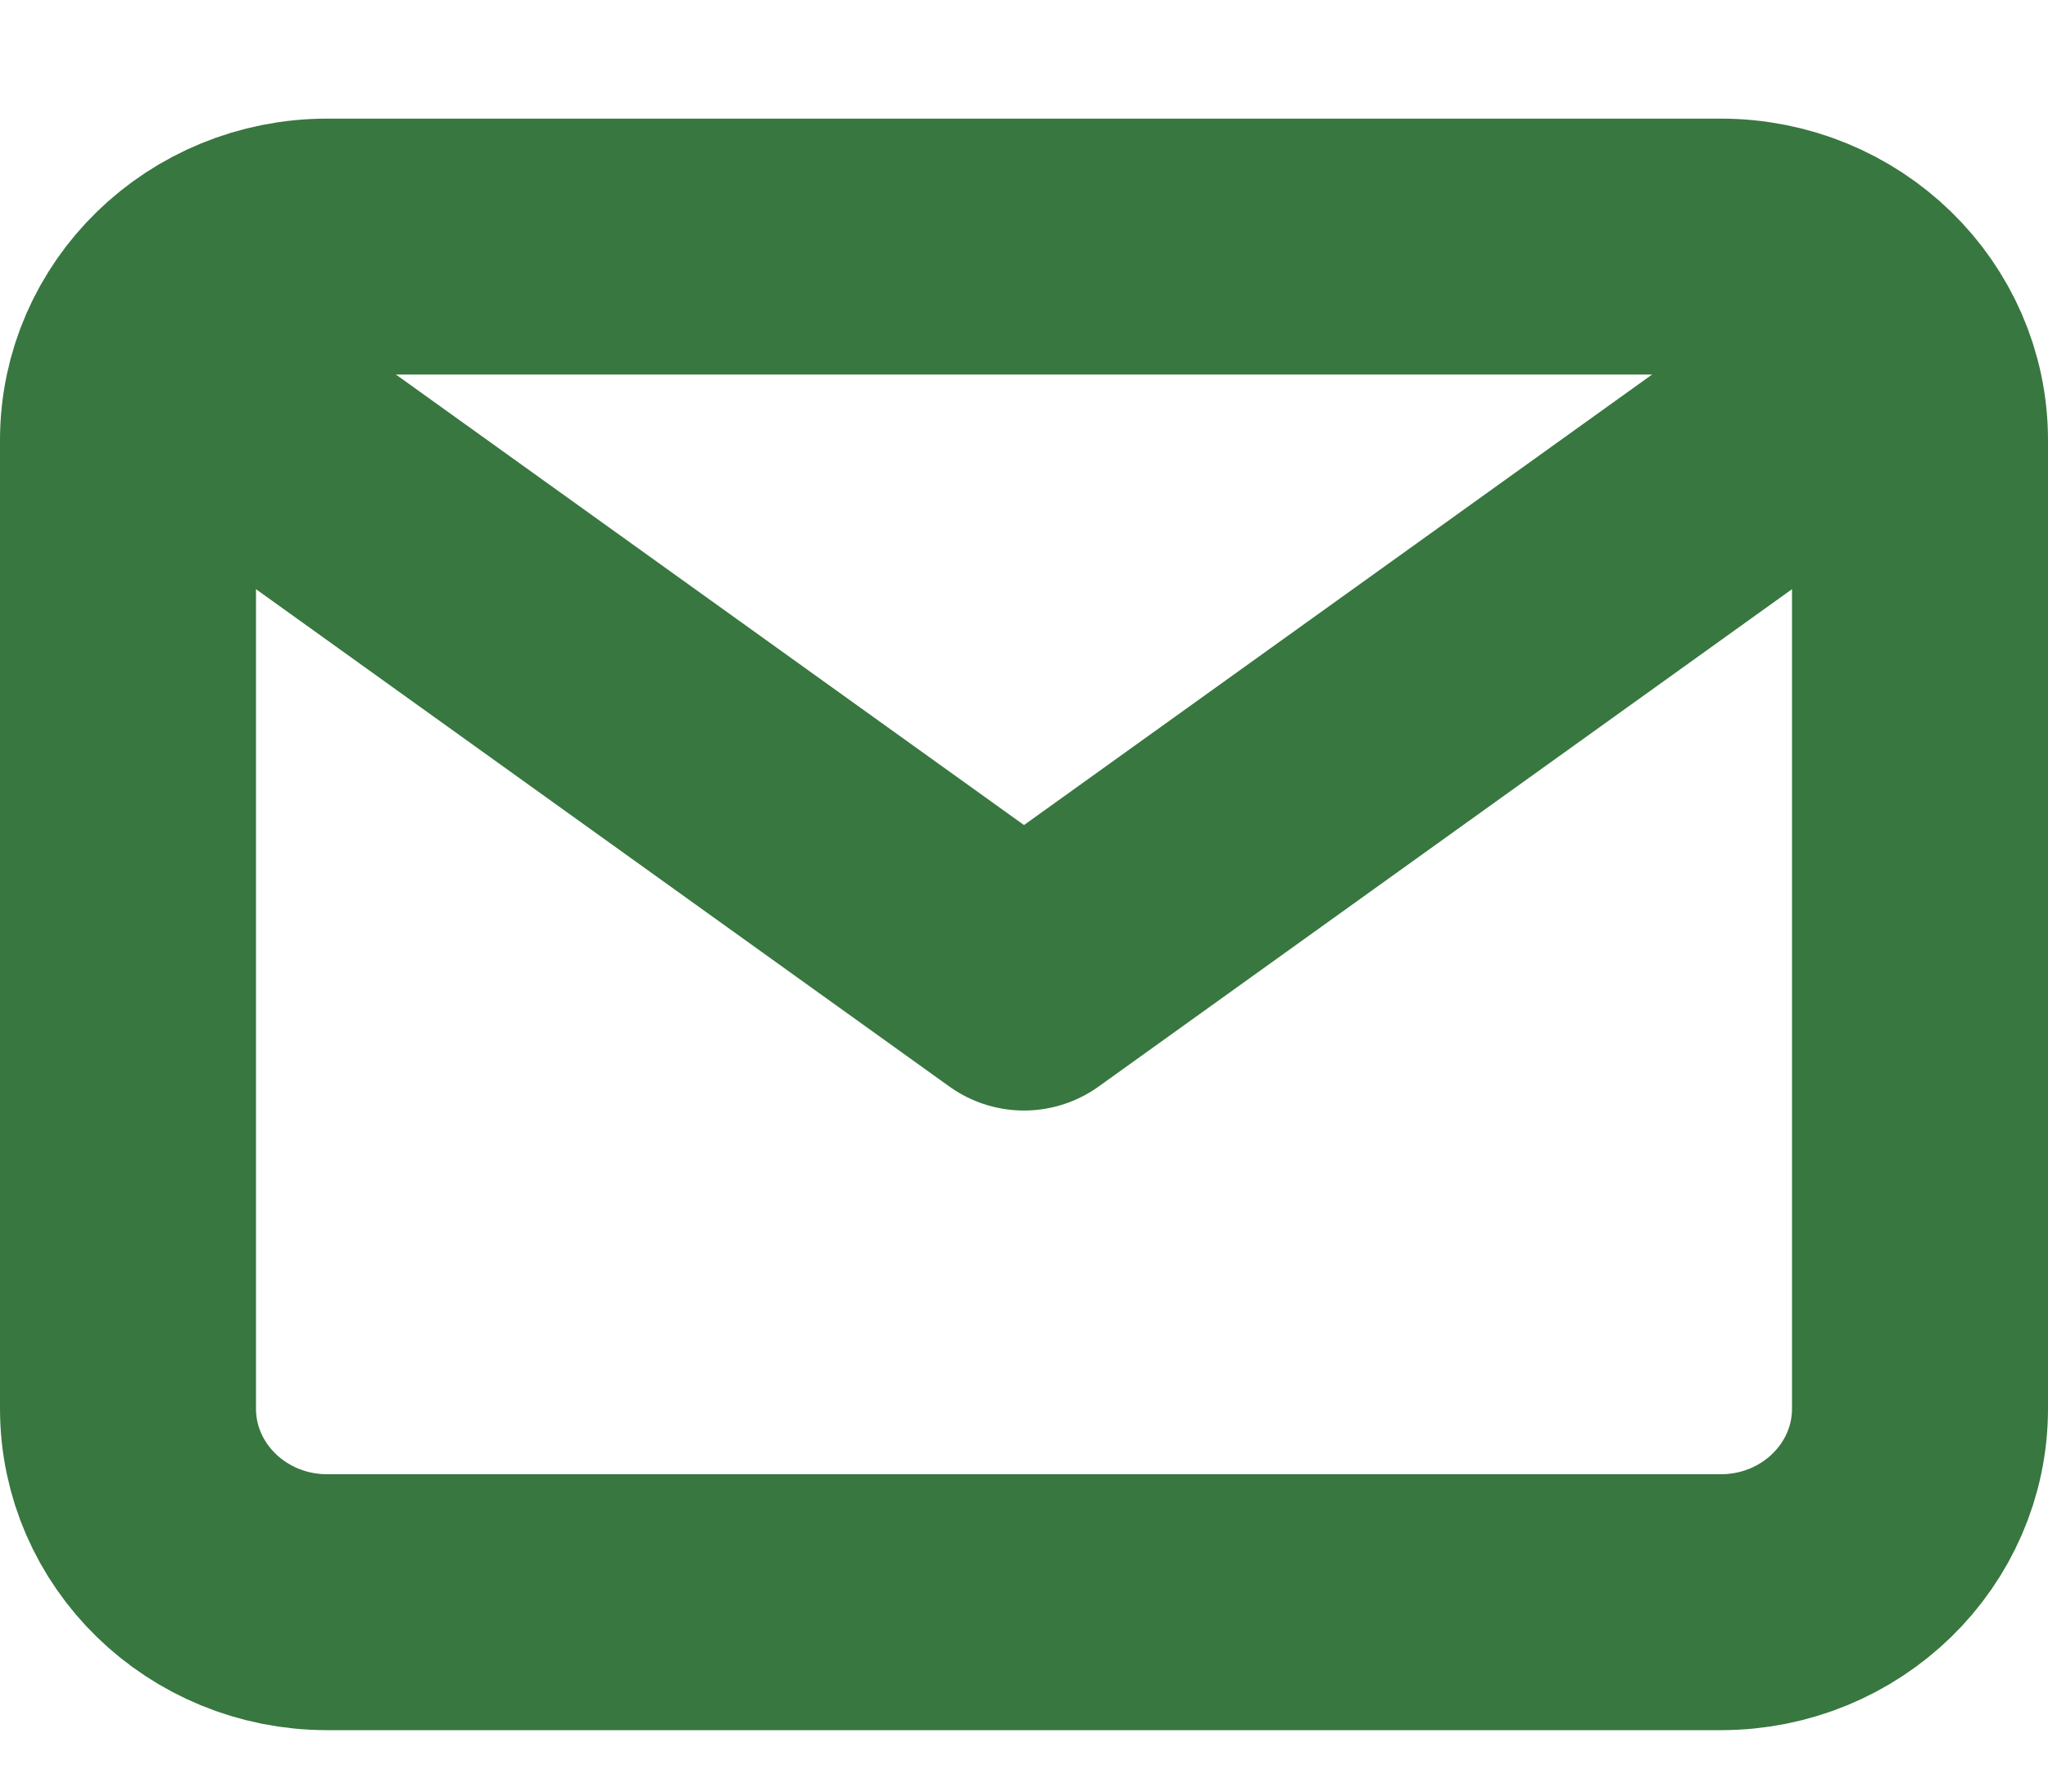
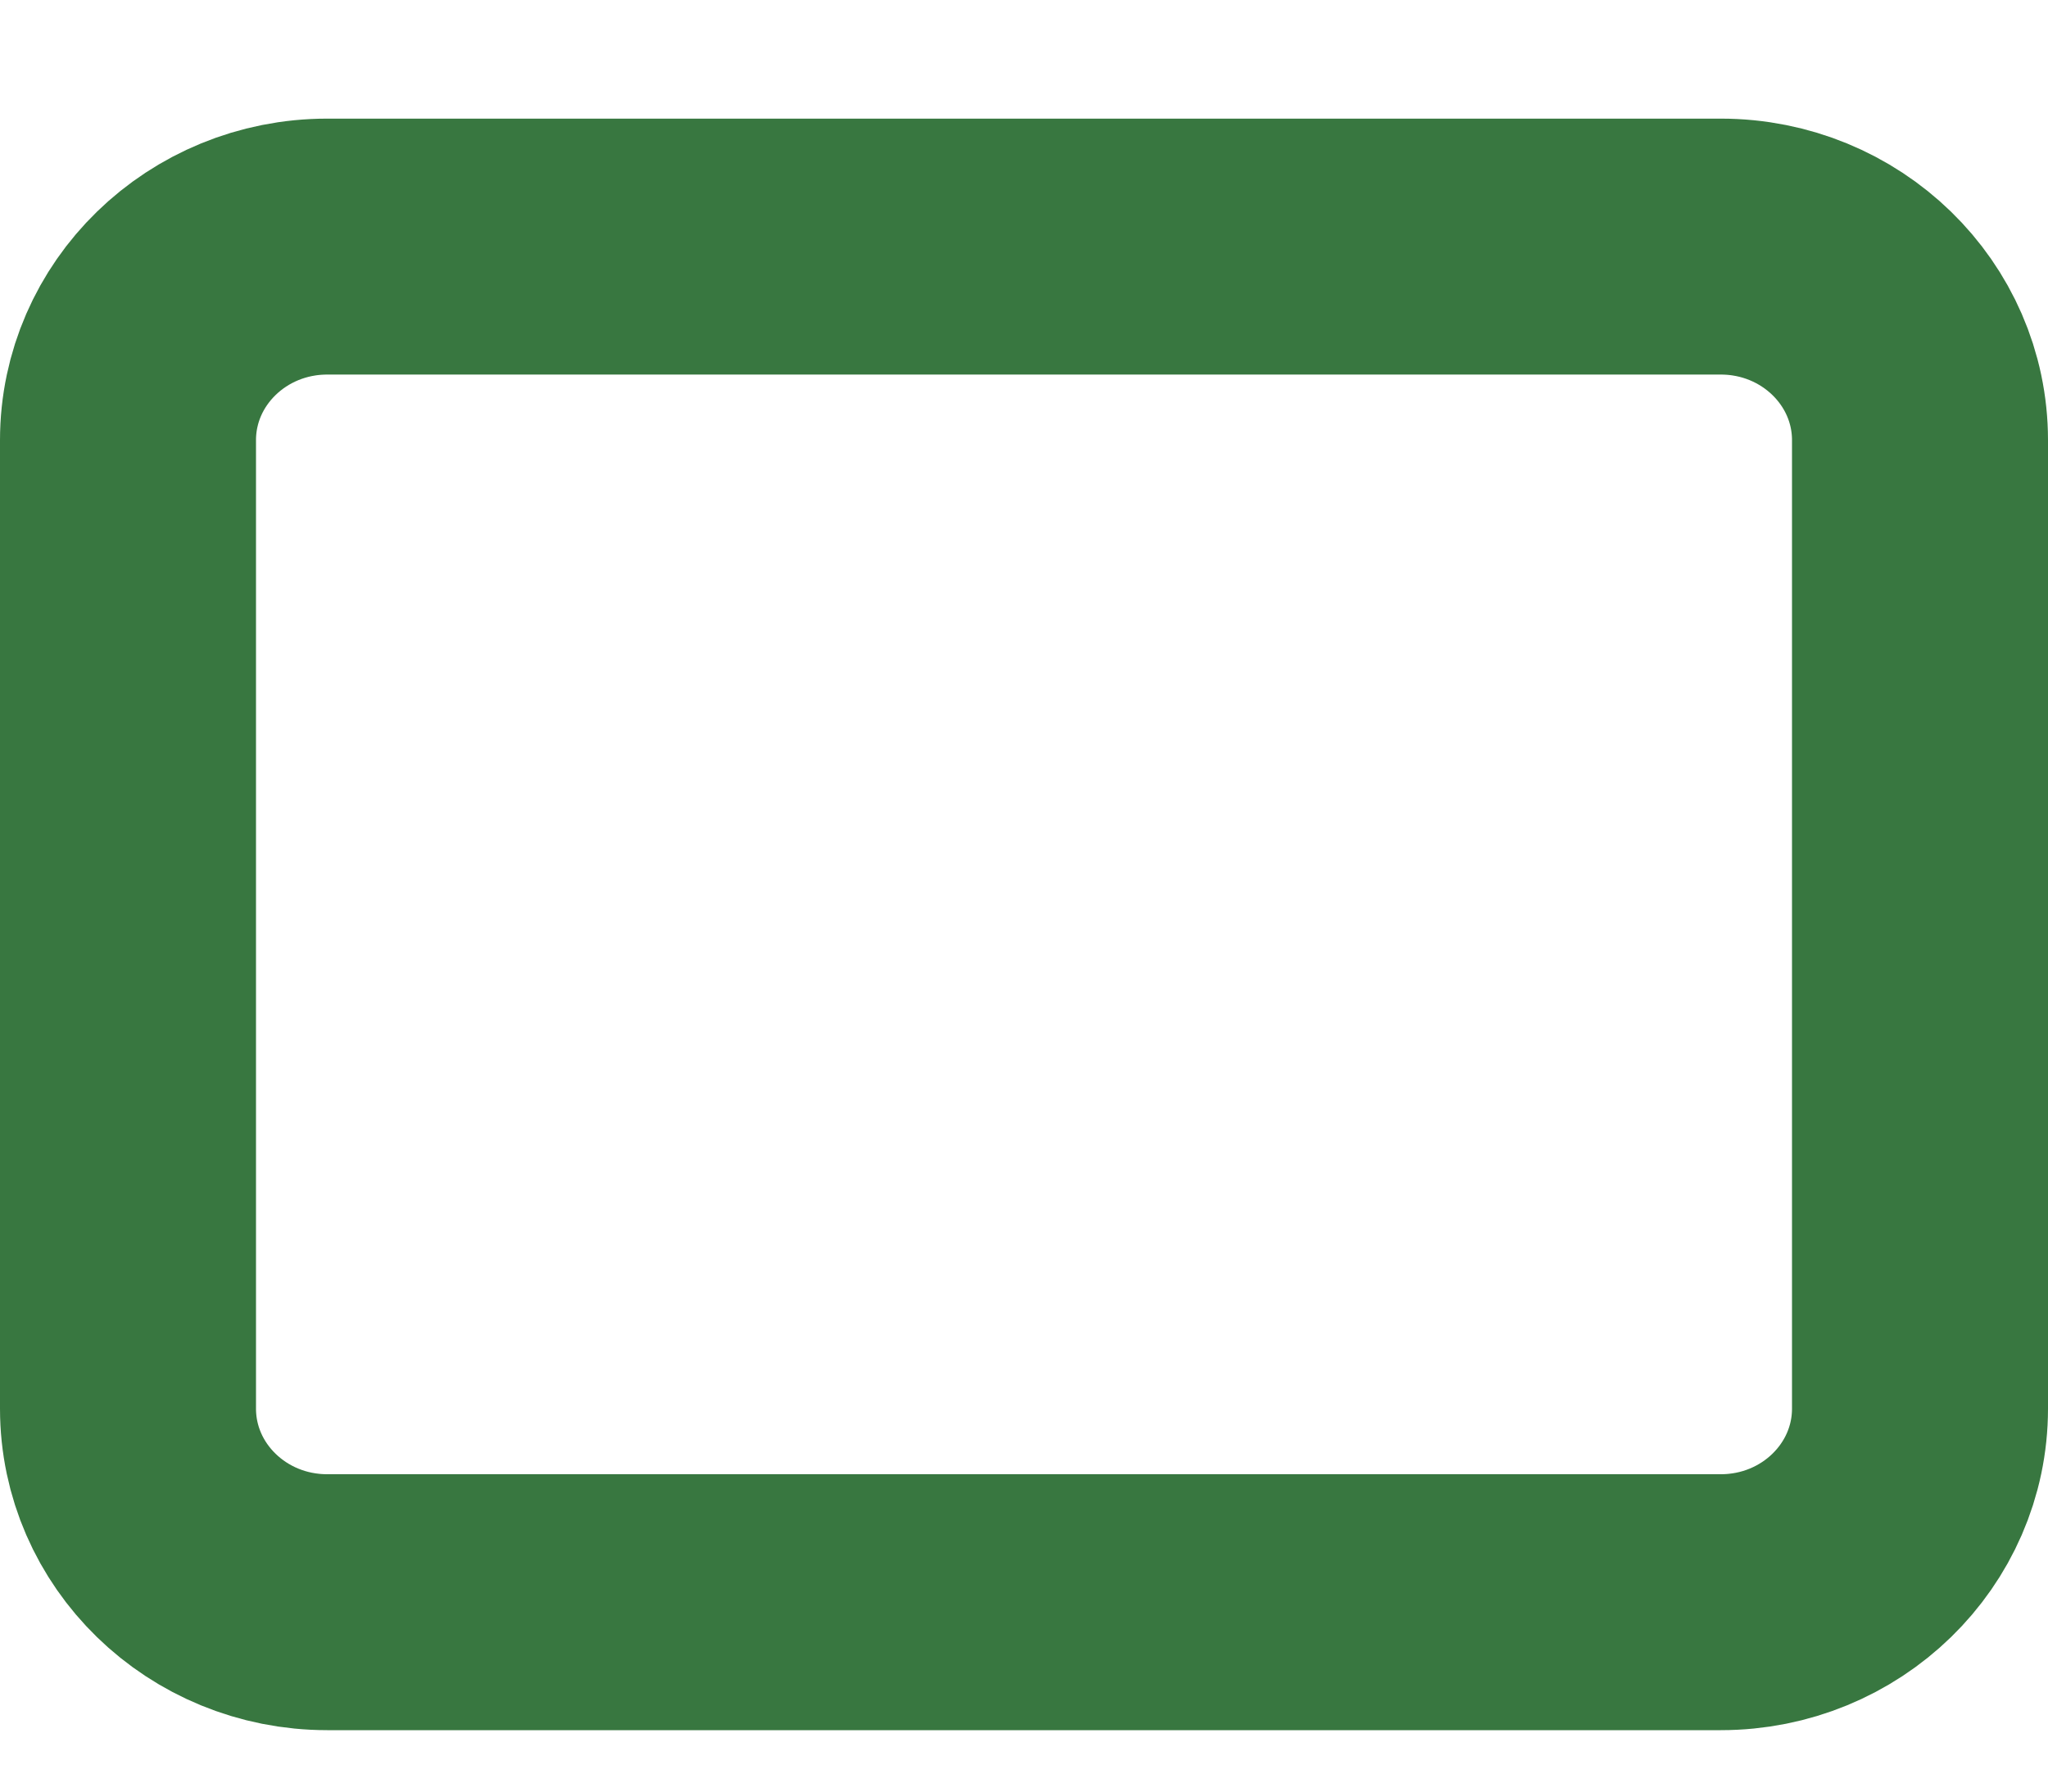
<svg xmlns="http://www.w3.org/2000/svg" width="16" height="14" viewBox="0 0 16 14" fill="none">
-   <path d="M1.778 3.214L8 7.678L14.222 3.214" stroke="#387740" stroke-width="2" stroke-linecap="round" stroke-linejoin="round" />
  <path d="M13.444 1.927H2.556C1.696 1.927 1 2.605 1 3.44V11.007C1 11.842 1.696 12.52 2.556 12.52H13.444C14.304 12.52 15 11.842 15 11.007V3.44C15 2.605 14.304 1.927 13.444 1.927Z" stroke="#387740" stroke-width="2" stroke-linecap="round" stroke-linejoin="round" />
</svg>